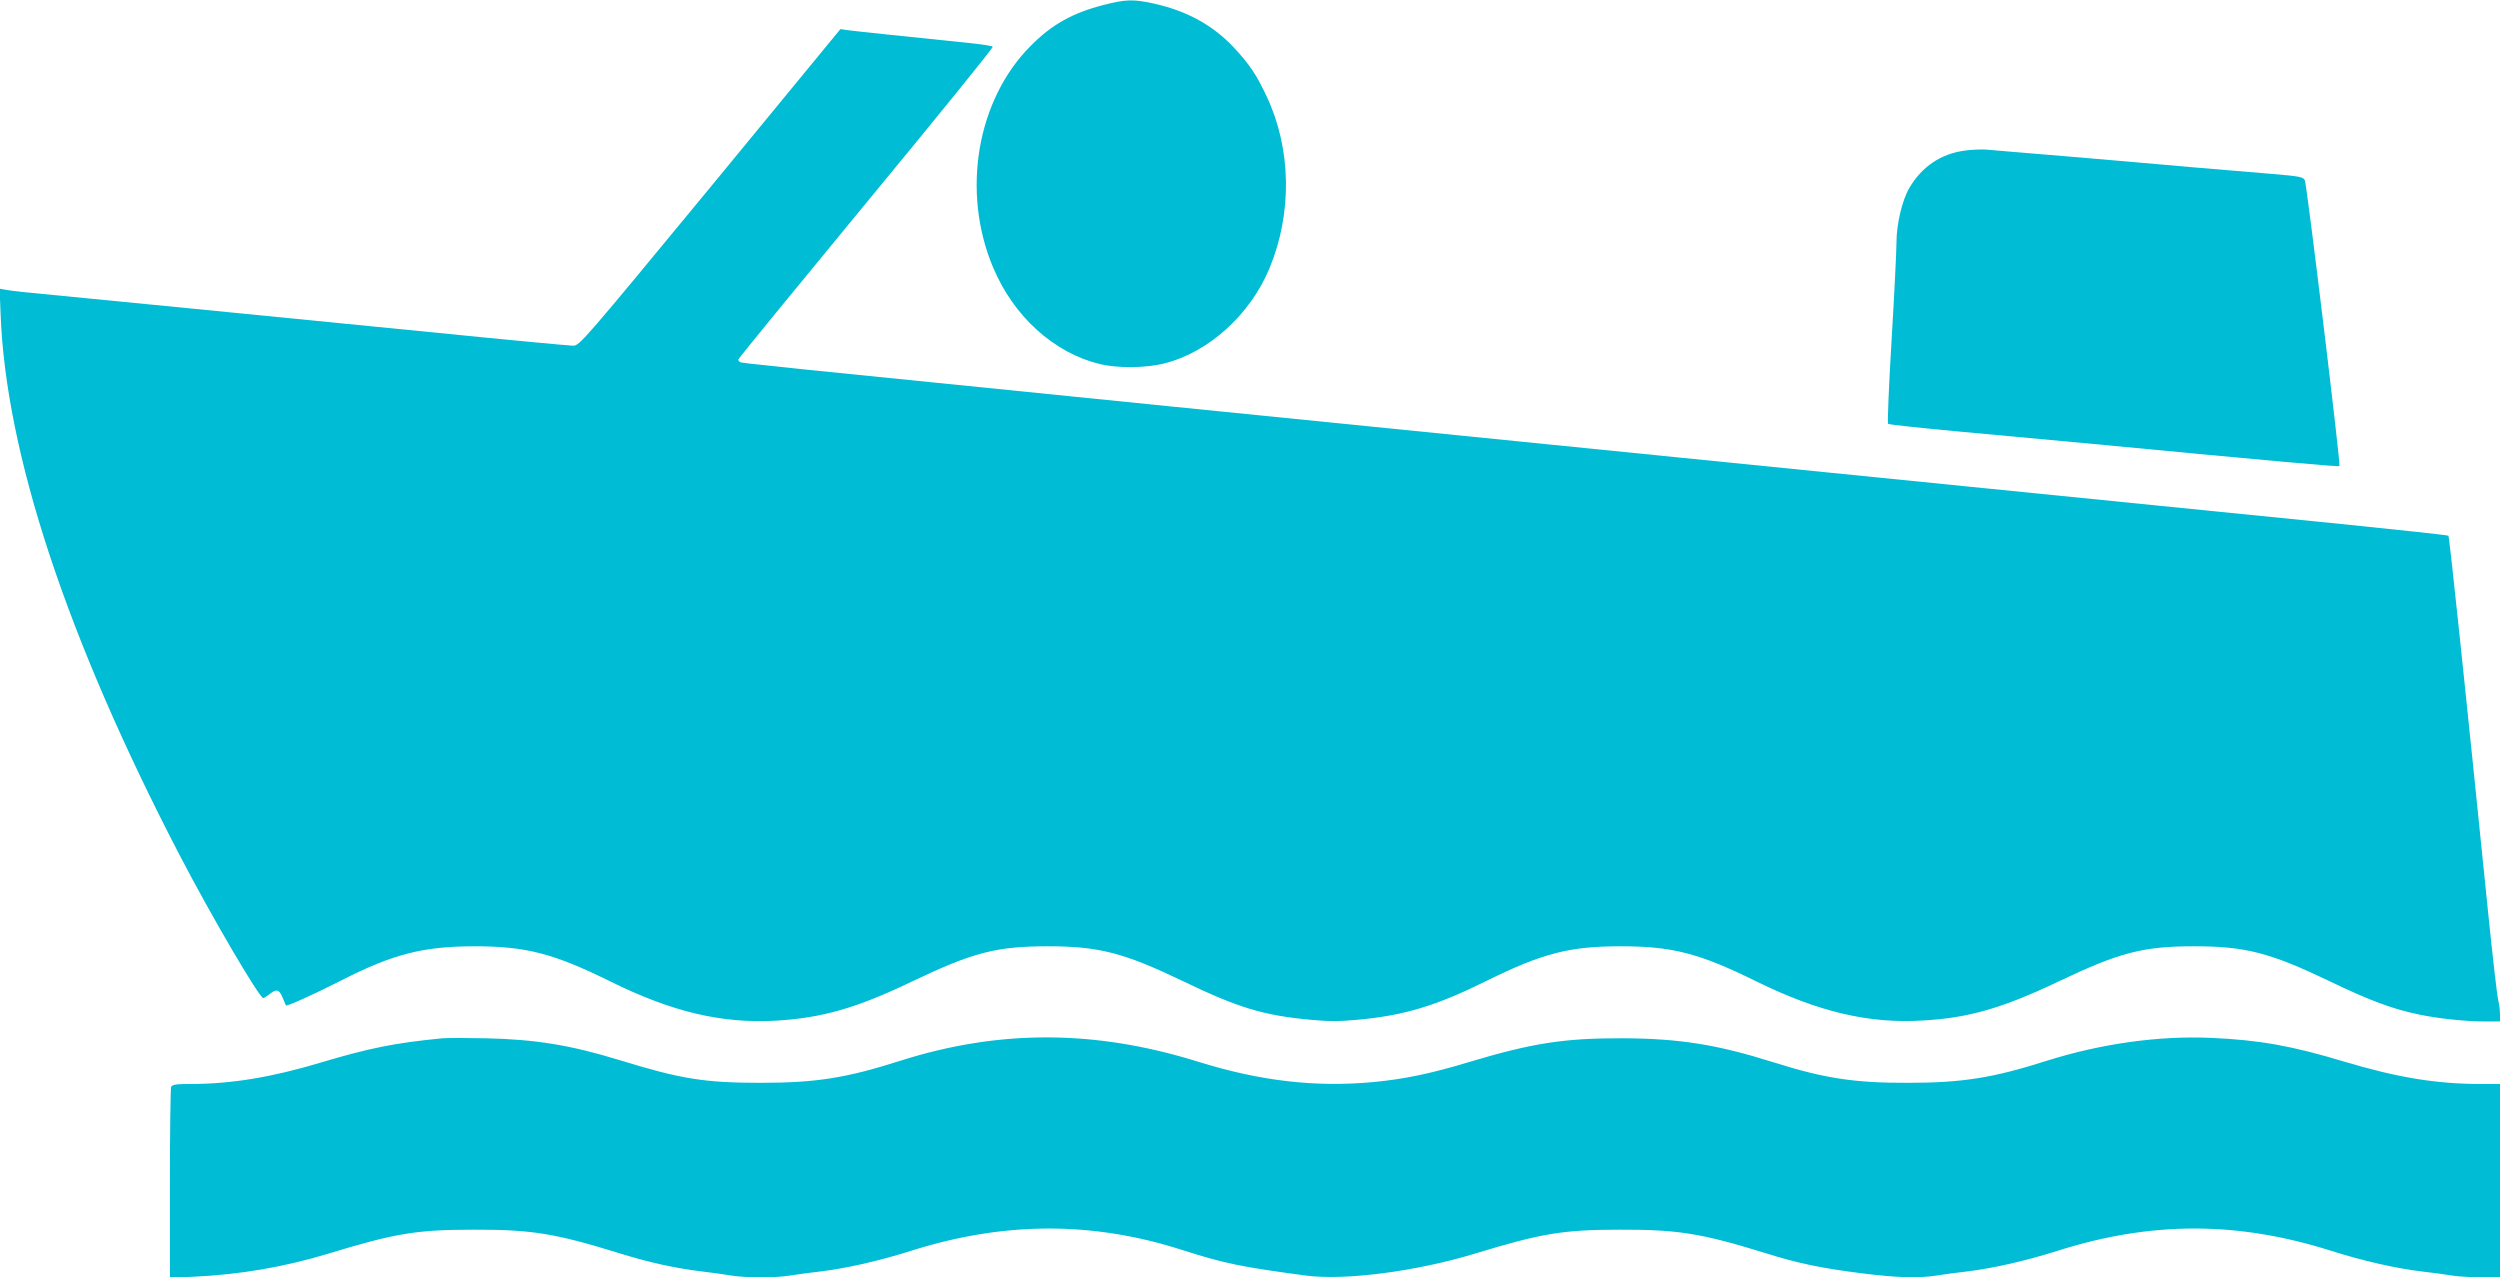
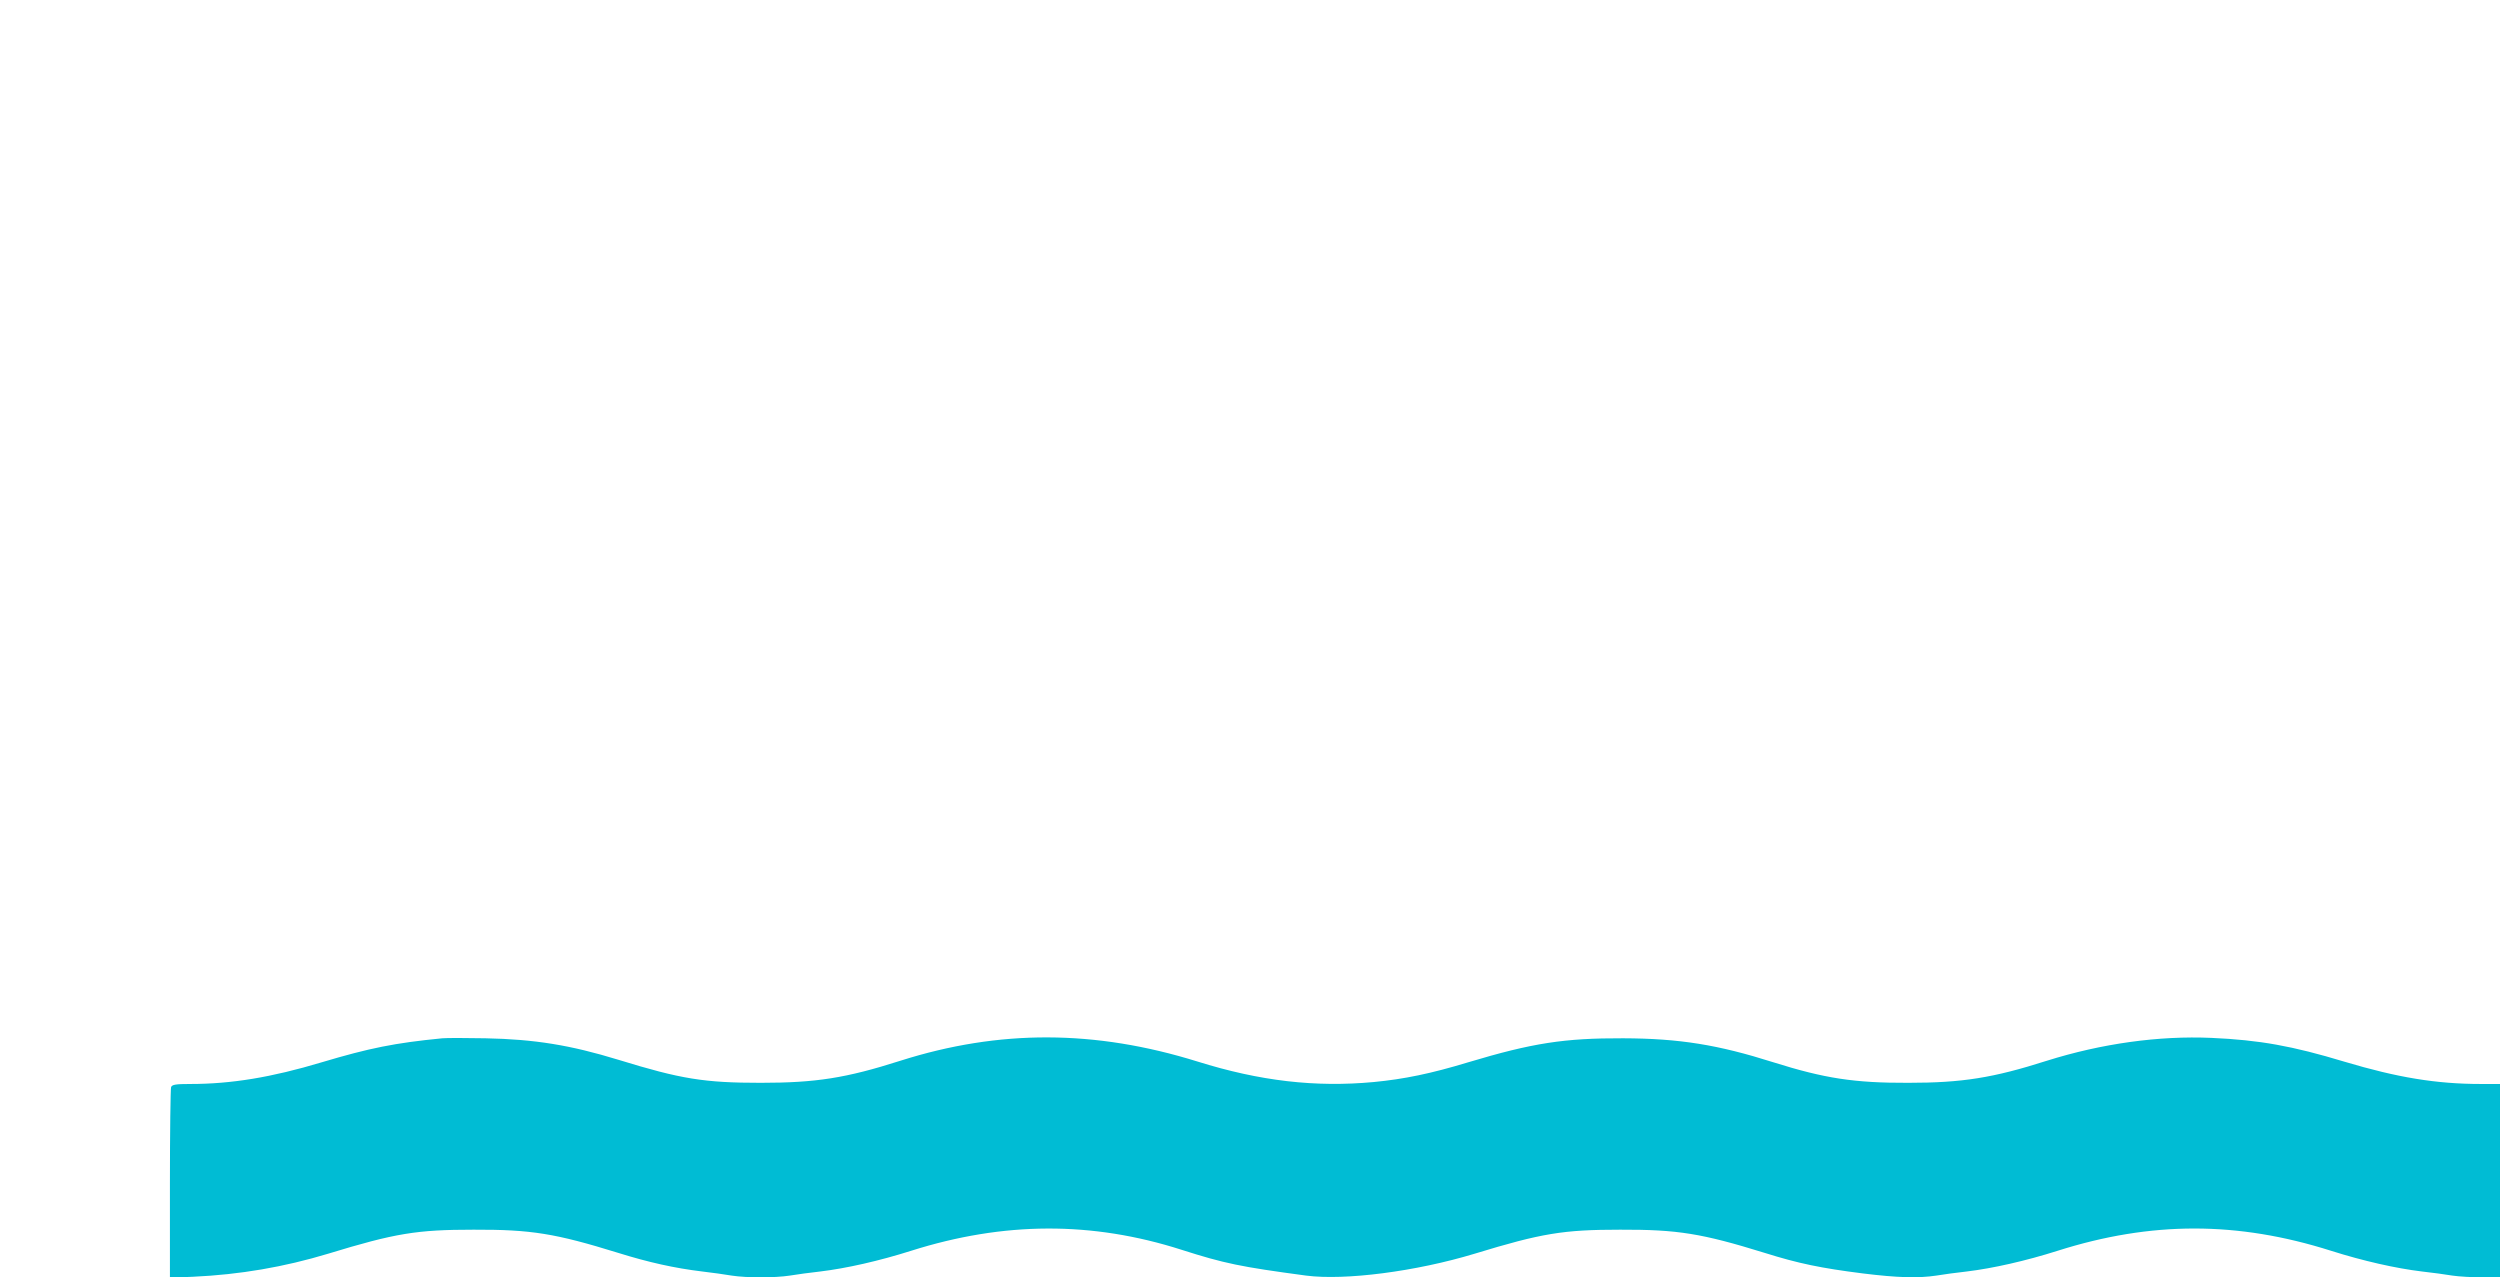
<svg xmlns="http://www.w3.org/2000/svg" version="1.0" width="1280pt" height="654pt" viewBox="0 0 1280 654" preserveAspectRatio="xMidYMid meet">
  <g transform="translate(0,654) scale(0.1,-0.1)" fill="#00bcd4" stroke="none">
-     <path d="M5652 6515 c-158 -40 -266 -100 -373 -208 -278 -277 -358 -749 -194 -1137 105 -250 311 -437 546 -494 91 -22 237 -21 333 4 225 57 438 250 536 487 117 282 112 612 -15 880 -52 111 -88 164 -167 249 -108 115 -239 187 -407 225 -109 24 -145 23 -259 -6z" />
-     <path d="M3636 5580 c-645 -782 -669 -810 -701 -810 -19 0 -350 31 -737 70 -653 65 -1946 192 -2083 205 -33 3 -73 9 -89 12 l-28 5 5 -128 c26 -714 338 -1658 915 -2769 162 -312 410 -735 430 -735 4 0 18 9 32 20 36 28 49 25 67 -18 8 -20 16 -38 17 -40 6 -5 150 60 287 130 261 133 416 173 679 173 264 0 405 -37 695 -180 315 -156 570 -216 845 -201 239 14 415 64 700 201 312 149 432 180 695 180 262 0 389 -33 695 -180 278 -134 409 -174 648 -196 92 -9 152 -9 245 0 237 22 399 71 652 196 293 145 429 180 695 180 264 0 401 -36 695 -181 316 -155 574 -216 850 -199 234 13 410 64 695 200 313 149 432 180 695 180 262 0 389 -33 695 -180 201 -97 322 -142 454 -169 98 -21 241 -36 339 -36 l77 0 0 36 c0 19 -4 54 -10 77 -5 23 -28 220 -50 437 -116 1142 -199 1933 -204 1937 -2 3 -244 29 -538 59 -293 29 -1163 117 -1933 194 -770 77 -1733 174 -2140 215 -407 41 -1280 129 -1940 195 -2036 205 -2187 220 -2196 226 -5 3 -9 9 -9 13 0 5 295 365 655 802 360 436 652 796 648 800 -5 4 -55 12 -113 18 -311 32 -590 61 -626 66 l-41 6 -667 -811z" />
-     <path d="M10060 5769 c-122 -16 -220 -82 -284 -191 -37 -63 -66 -186 -66 -278 0 -42 -11 -267 -25 -500 -14 -233 -22 -426 -18 -430 4 -4 166 -21 358 -39 193 -18 490 -45 660 -61 977 -93 1288 -121 1293 -116 7 7 -166 1434 -177 1462 -8 18 -23 21 -162 33 -85 7 -278 23 -429 36 -151 14 -437 38 -635 55 -198 16 -380 32 -405 34 -25 2 -74 0 -110 -5z" />
    <path d="M2265 1224 c-245 -24 -373 -50 -618 -123 -256 -77 -463 -111 -672 -111 -75 0 -94 -3 -99 -16 -3 -9 -6 -232 -6 -496 l0 -480 118 5 c241 11 467 50 692 118 344 105 454 123 745 123 295 1 418 -19 741 -119 154 -48 288 -78 429 -95 50 -6 117 -15 151 -21 78 -12 220 -12 298 0 34 6 104 15 156 21 133 16 301 54 465 106 474 150 926 152 1385 5 219 -70 301 -87 637 -132 199 -26 563 21 863 112 344 105 454 123 745 123 295 1 418 -19 741 -119 172 -54 288 -78 502 -105 178 -22 283 -25 376 -11 34 6 104 15 156 21 133 16 301 54 465 106 479 152 921 152 1400 0 164 -52 332 -90 465 -106 52 -6 122 -15 156 -21 33 -5 102 -9 152 -9 l92 0 0 495 0 495 -97 0 c-229 0 -428 33 -699 114 -268 81 -435 111 -681 122 -269 12 -563 -29 -843 -117 -276 -88 -433 -113 -710 -113 -277 -1 -429 23 -690 105 -284 90 -481 122 -770 123 -301 1 -463 -24 -793 -123 -191 -58 -328 -86 -483 -101 -300 -28 -583 5 -903 105 -524 163 -1014 165 -1521 4 -279 -89 -433 -113 -715 -113 -288 0 -408 19 -729 118 -245 75 -428 105 -681 110 -99 2 -198 2 -220 0z" />
  </g>
</svg>